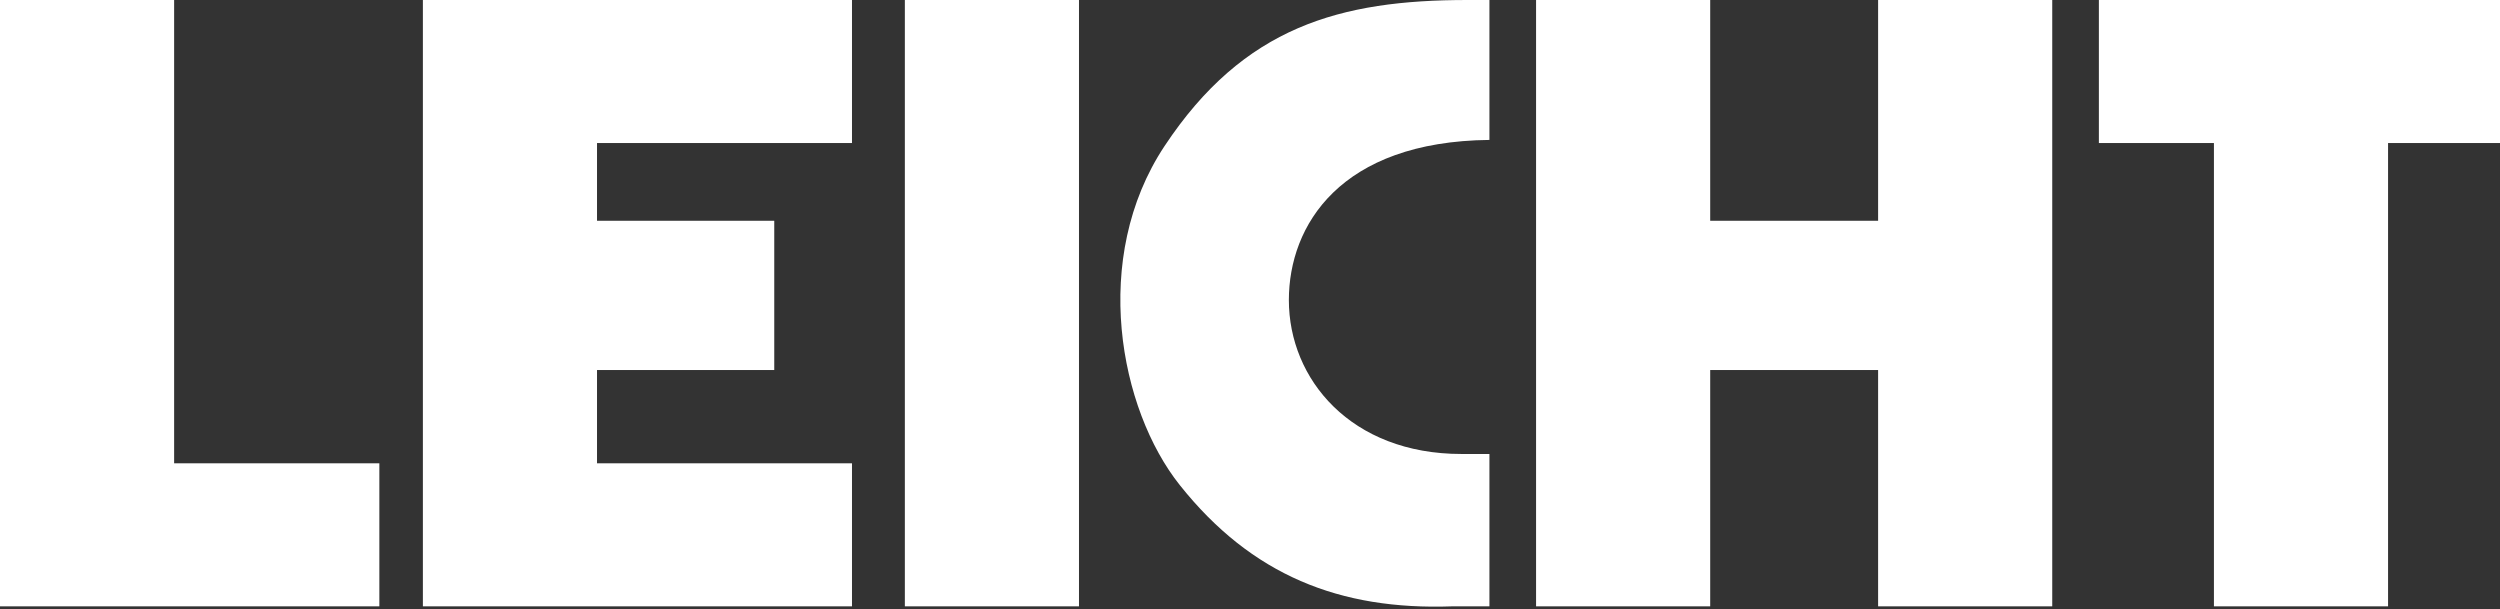
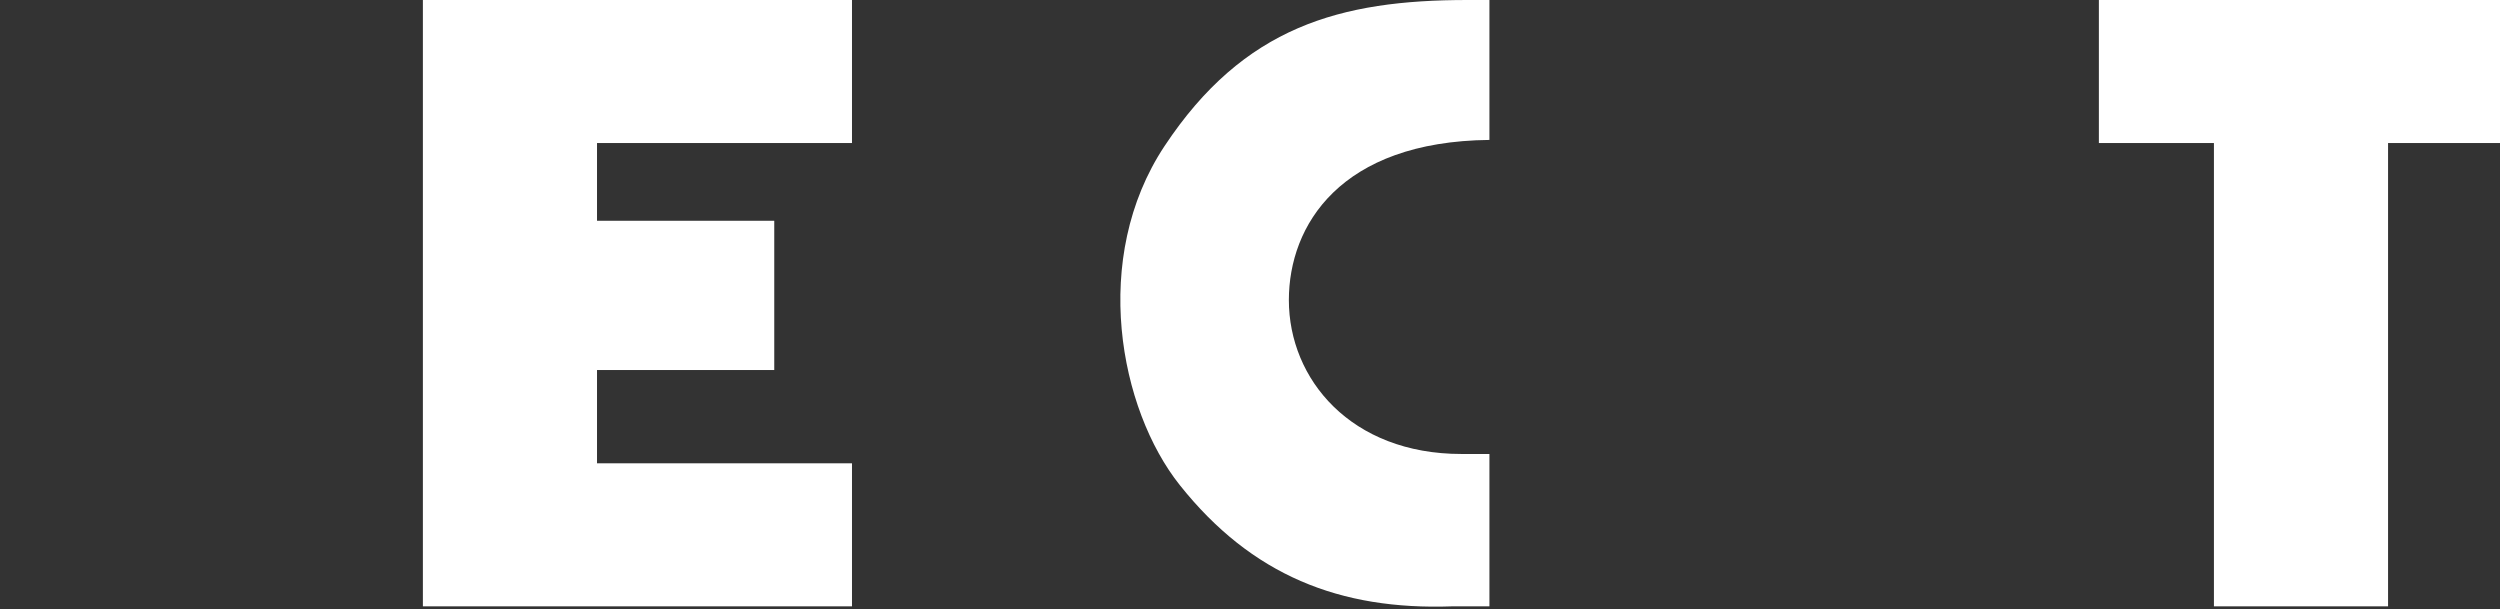
<svg xmlns="http://www.w3.org/2000/svg" width="804" height="196" viewBox="0 0 804 196" fill="none">
  <rect x="0" y="0" width="804" height="196" fill="#333333" stroke="none" />
-   <path d="M0 0H56V149H122V195H0V0Z" fill="white" />
  <path d="M136 0V195H274V149H192V119H249V71H192V46H274V0H136Z" fill="white" />
-   <path d="M291 0H347V195H291V0Z" fill="white" />
  <path d="M675 0V46H712V195H768V46H804V0H675Z" fill="white" />
-   <path d="M550 0H494V195H550V119H604V195H660V0H604V71H550V0Z" fill="white" />
  <path d="M478.999 195V146H469.999C434.499 146 414.499 122 414.499 96.5C414.499 72.5 430.999 45.5 478.999 45V0H471.999C430.999 0 399.999 8.509 374.499 47C350.65 83 360 131.608 379.415 156C402.499 185 430.865 196.291 466.999 195H478.999Z" fill="white" />
</svg>